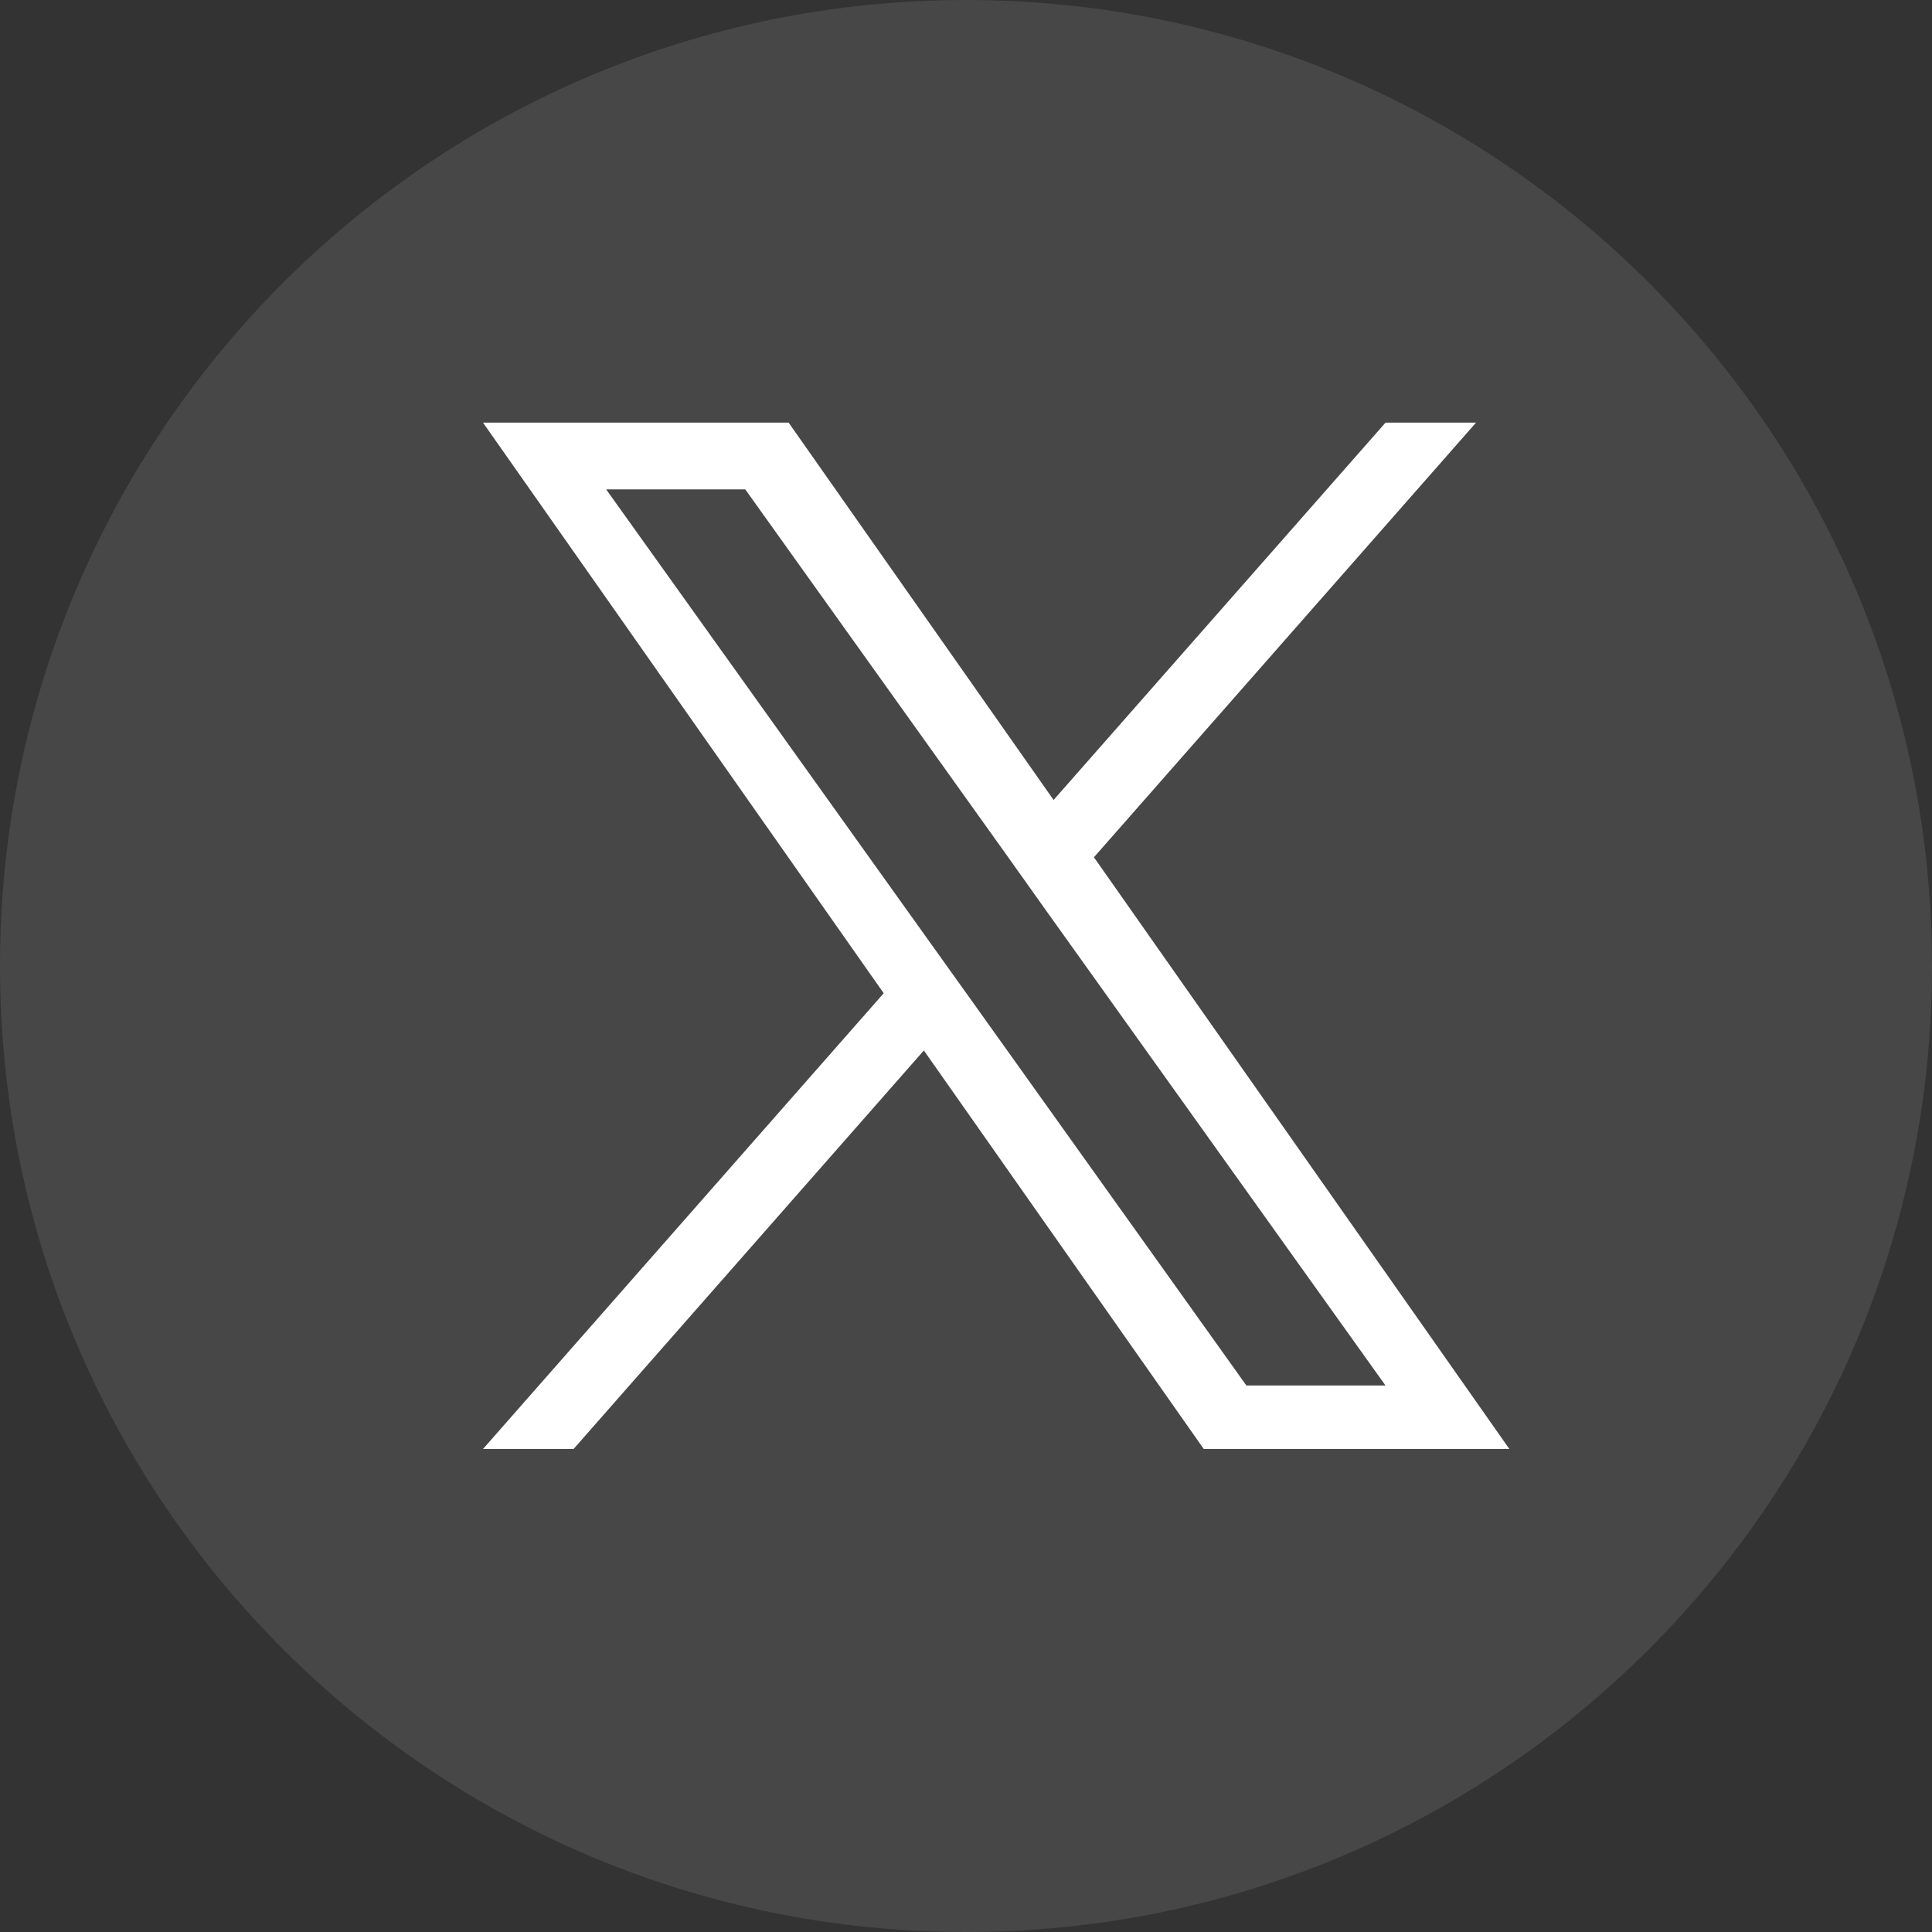
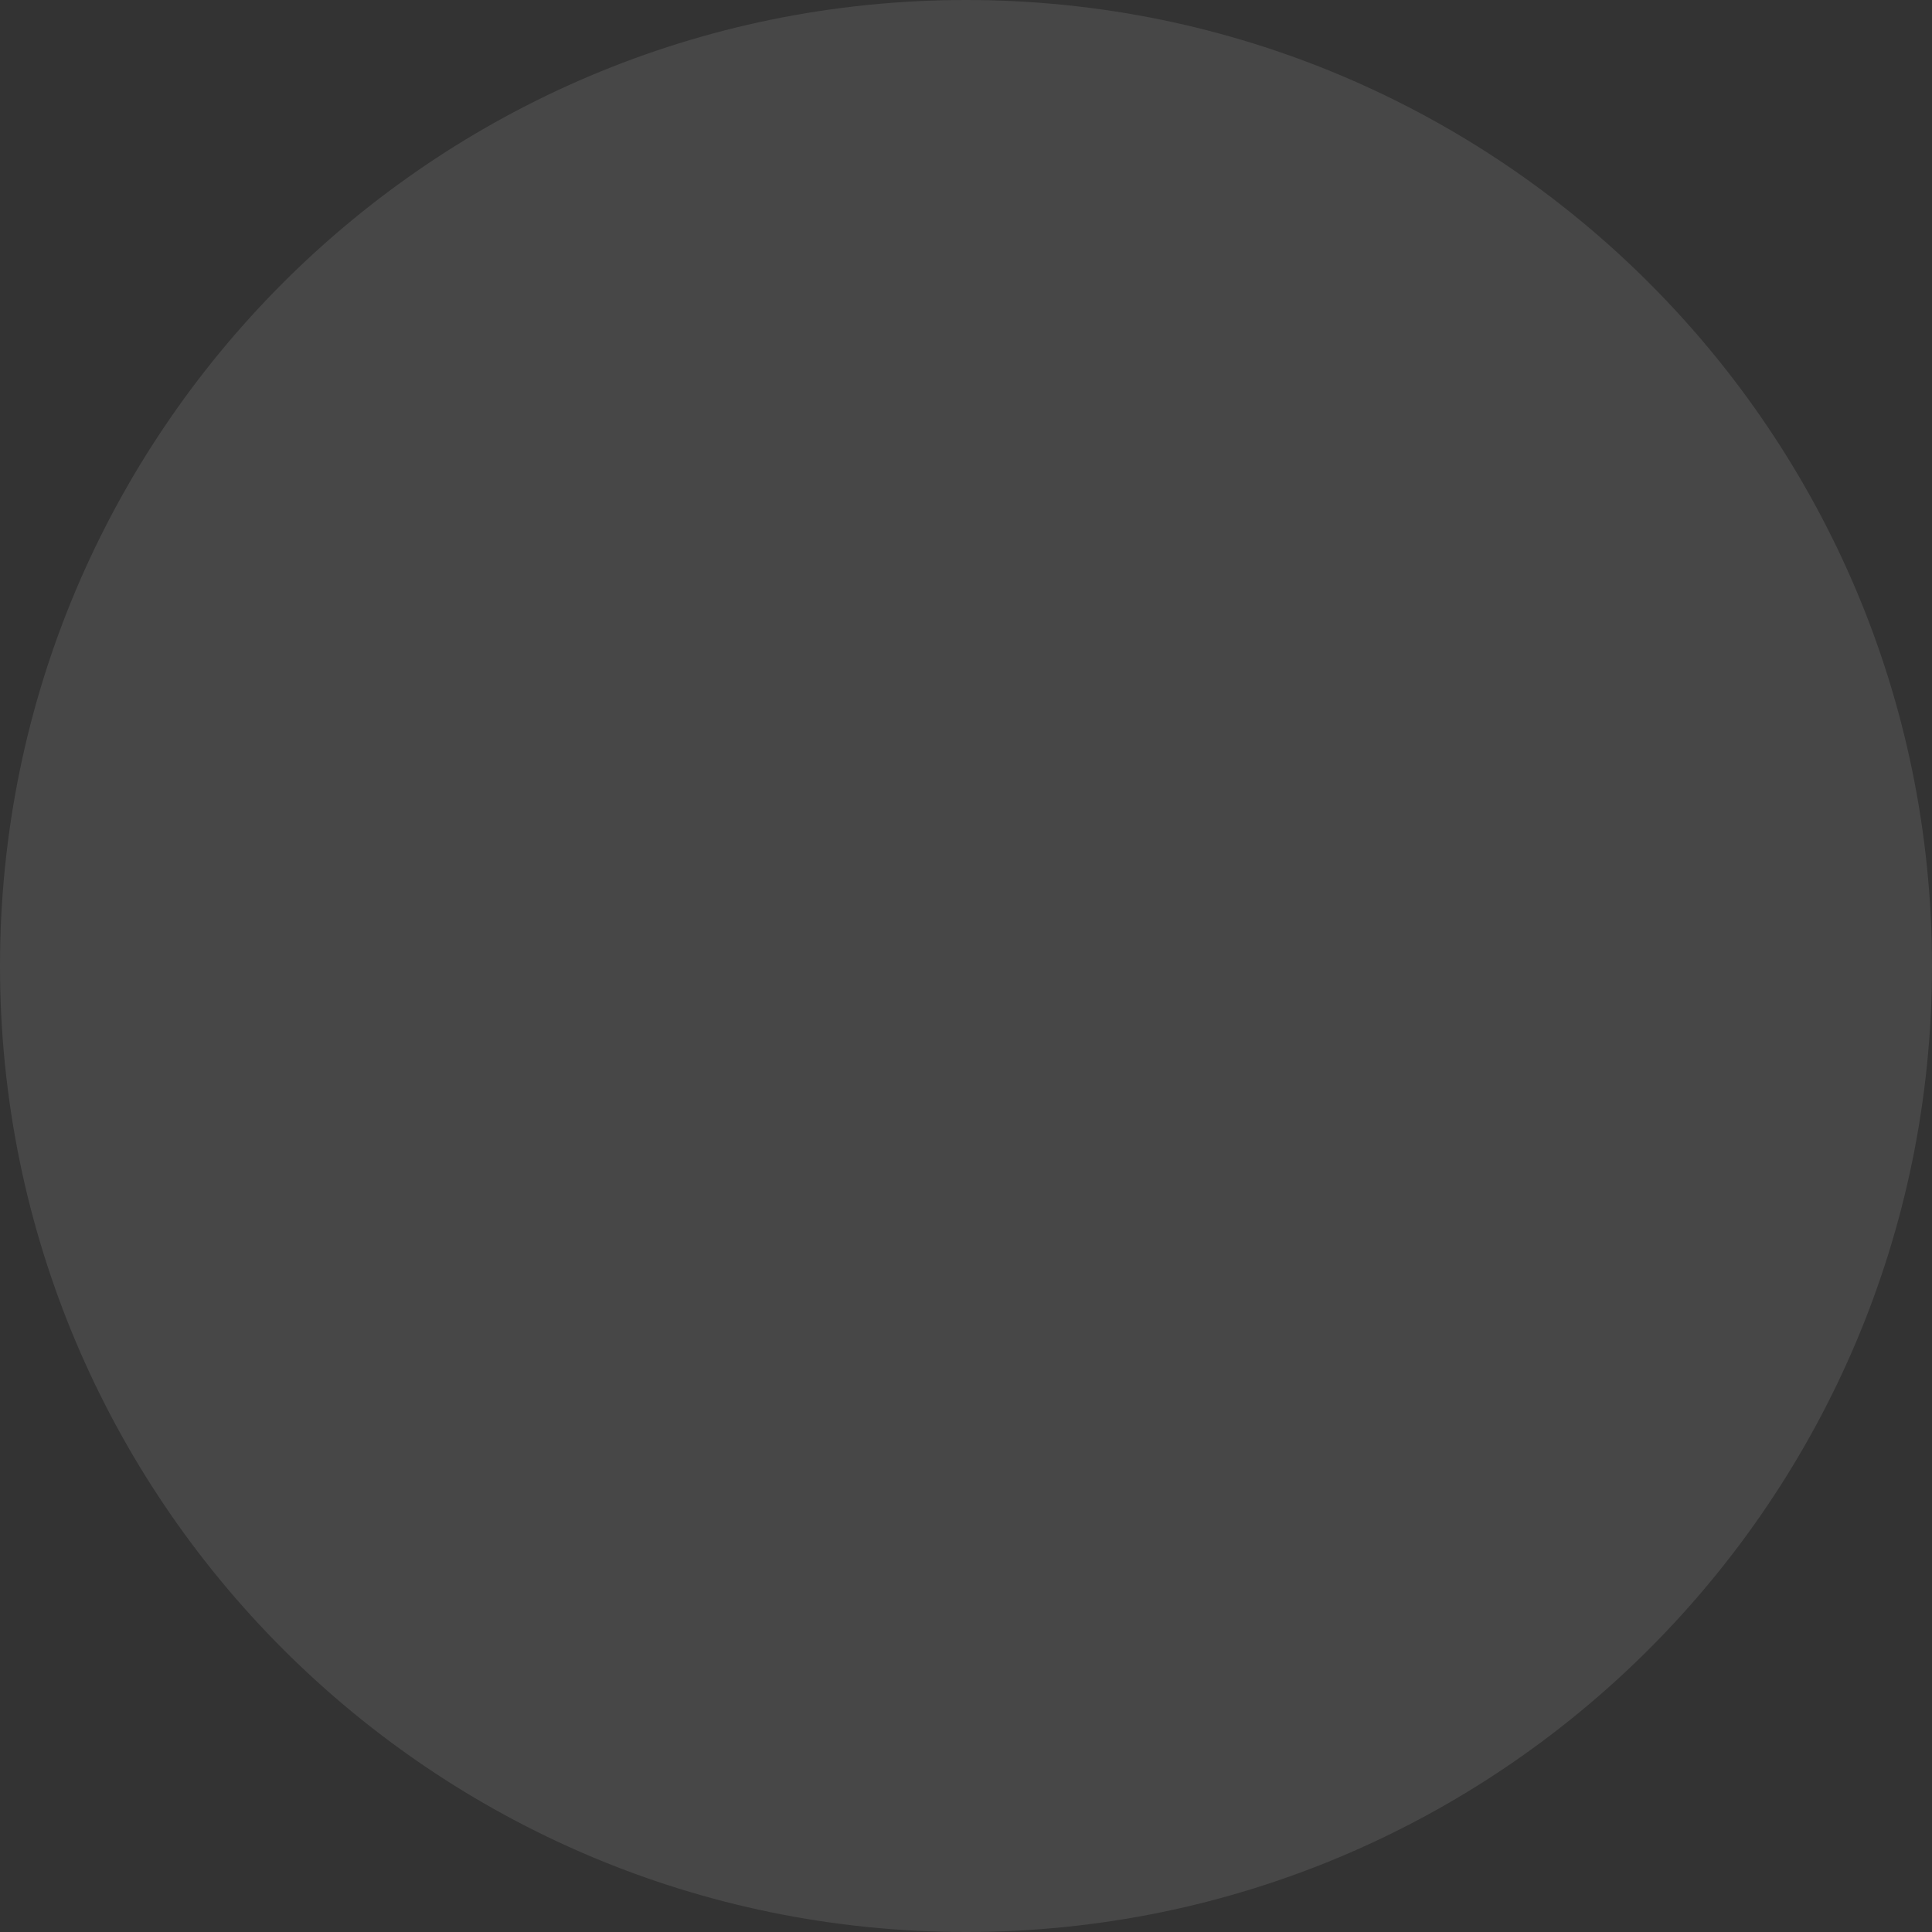
<svg xmlns="http://www.w3.org/2000/svg" width="32" height="32" viewBox="0 0 32 32" fill="none">
  <rect x="0" y="0" width="32" height="32" fill="#333333" stroke="none" />
-   <path d="M18.119 14.199L24.448 7H22.949L17.451 13.25L13.062 7H8L14.637 16.451L8 24H9.5L15.302 17.399L19.938 24H25L18.119 14.199ZM16.065 16.534L15.391 15.592L10.04 8.106H12.344L16.664 14.15L17.334 15.092L22.948 22.948H20.644L16.065 16.534Z" fill="white" />
  <path opacity="0.1" fill-rule="evenodd" clip-rule="evenodd" d="M0 16C0 7.163 7.163 0 16 0C24.837 0 32 7.163 32 16C32 24.837 24.837 32 16 32C7.163 32 0 24.837 0 16Z" fill="white" />
</svg>